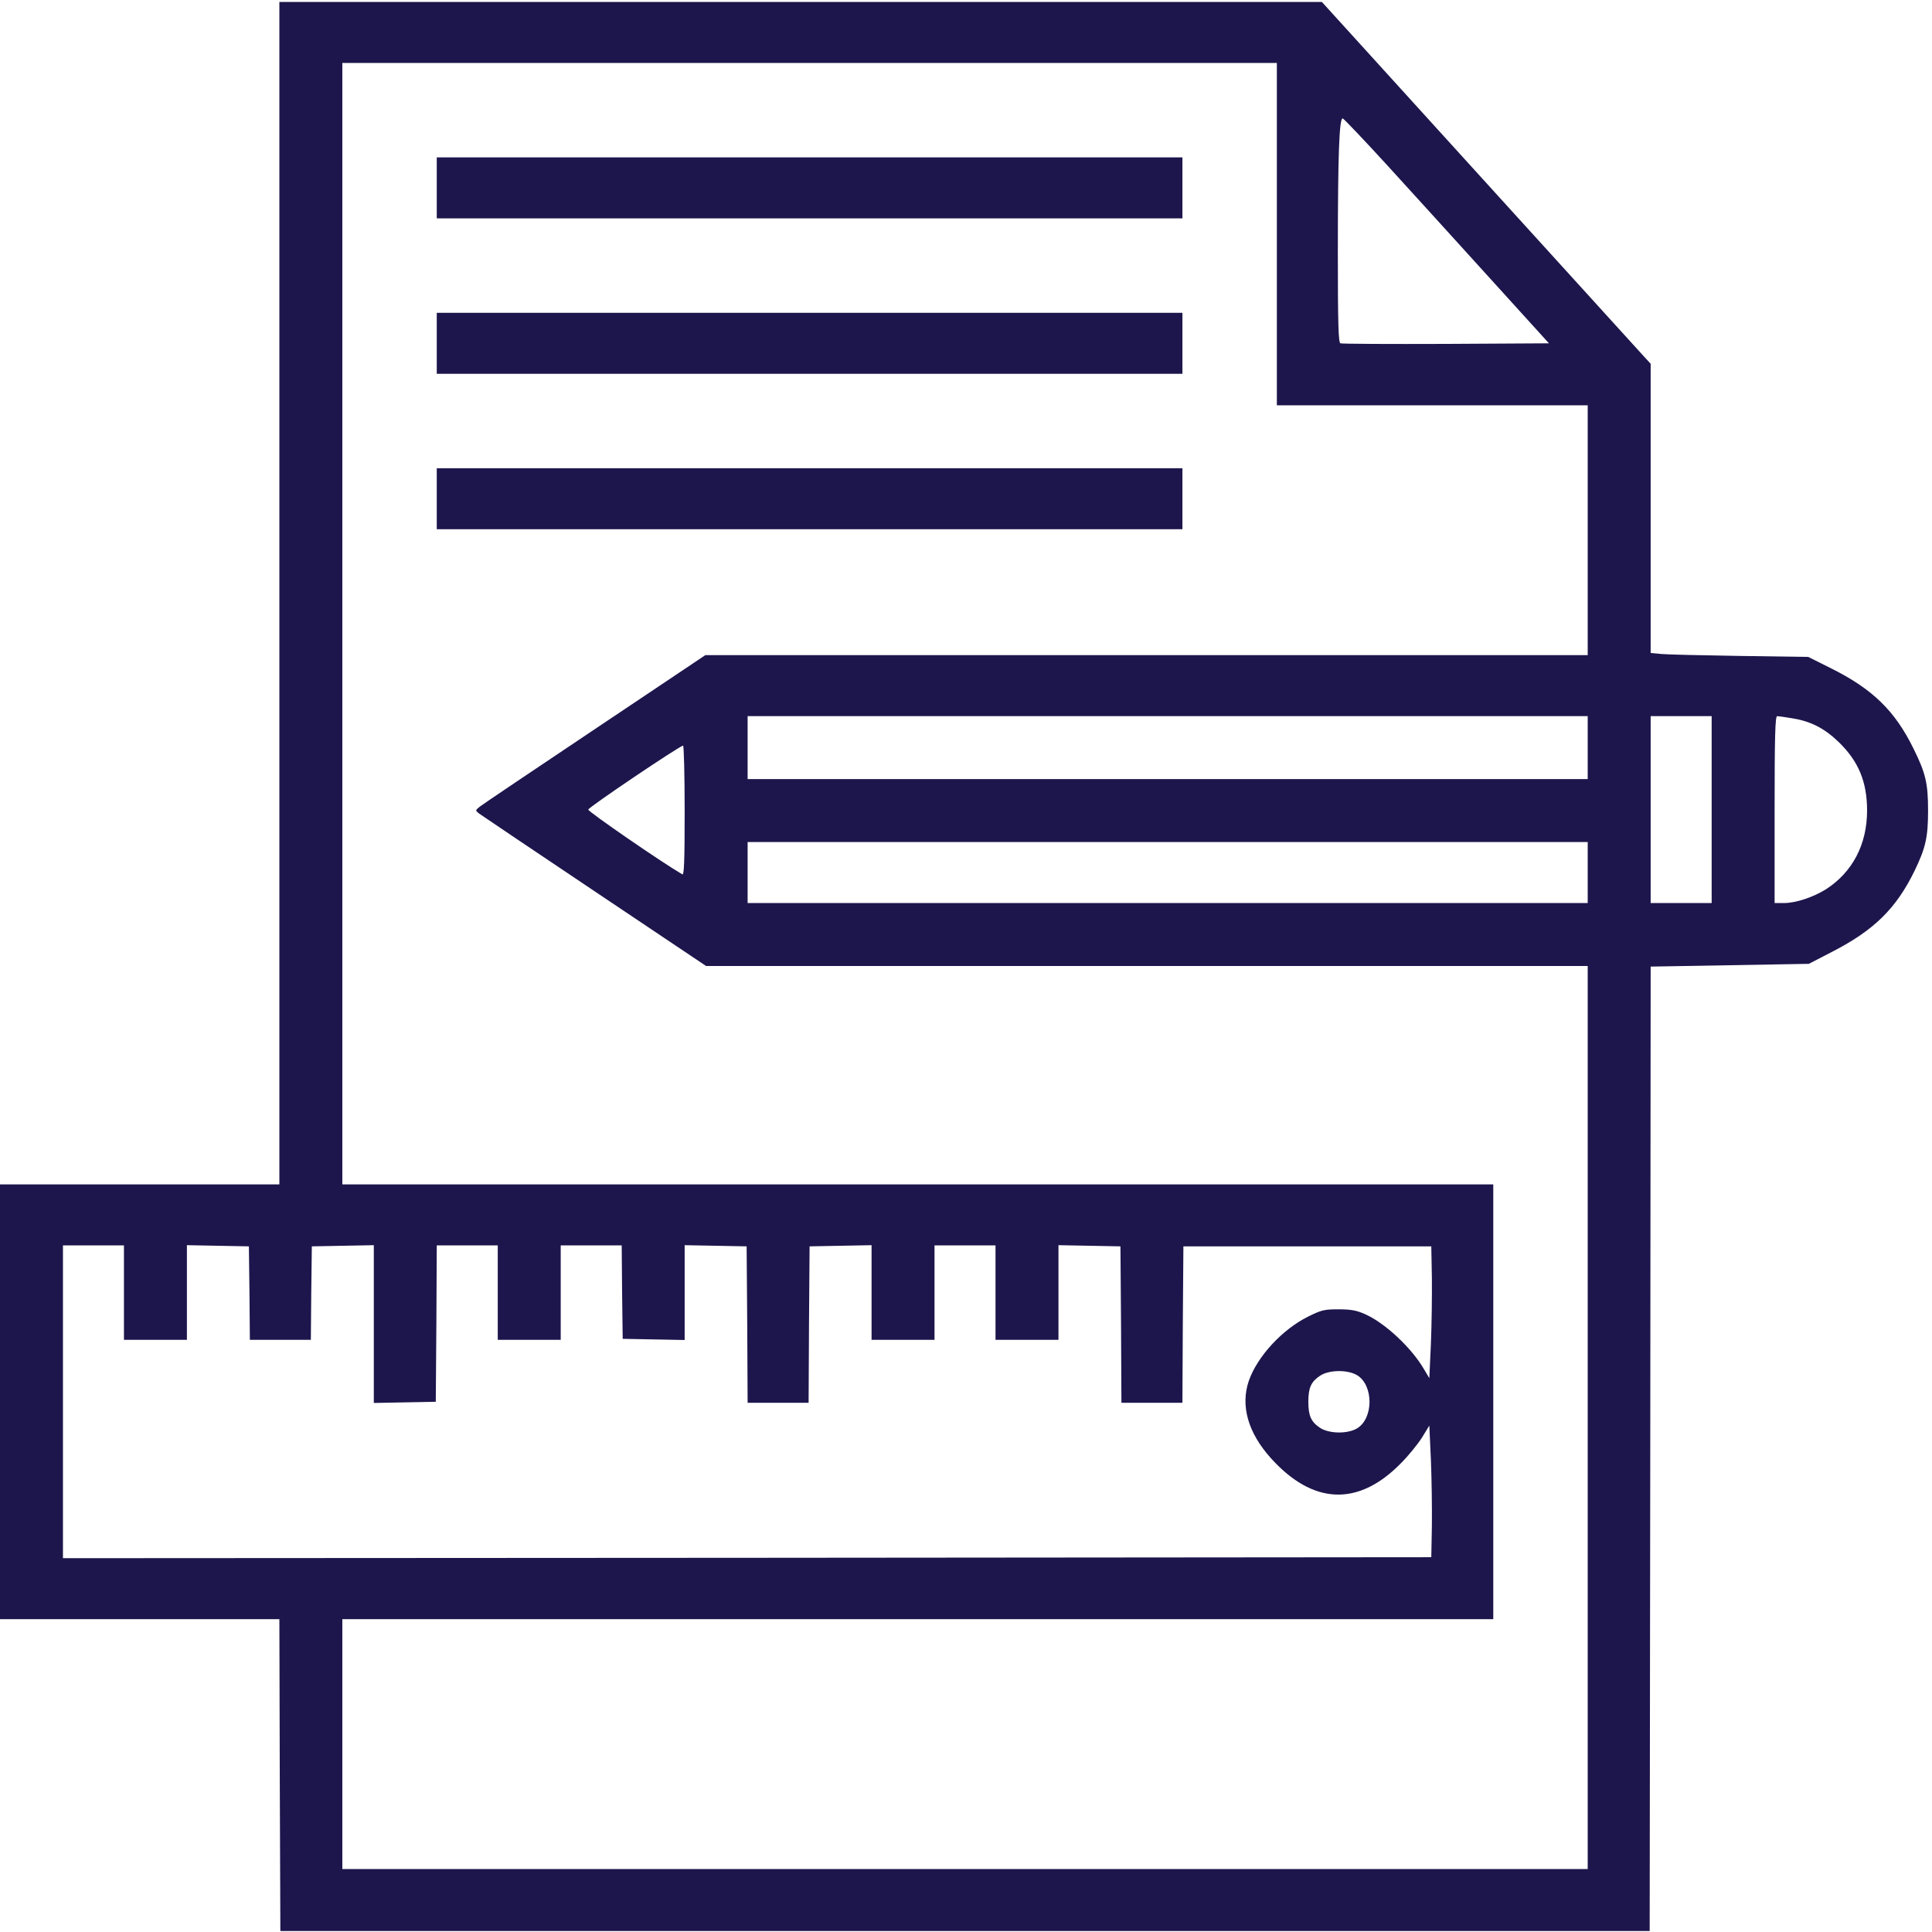
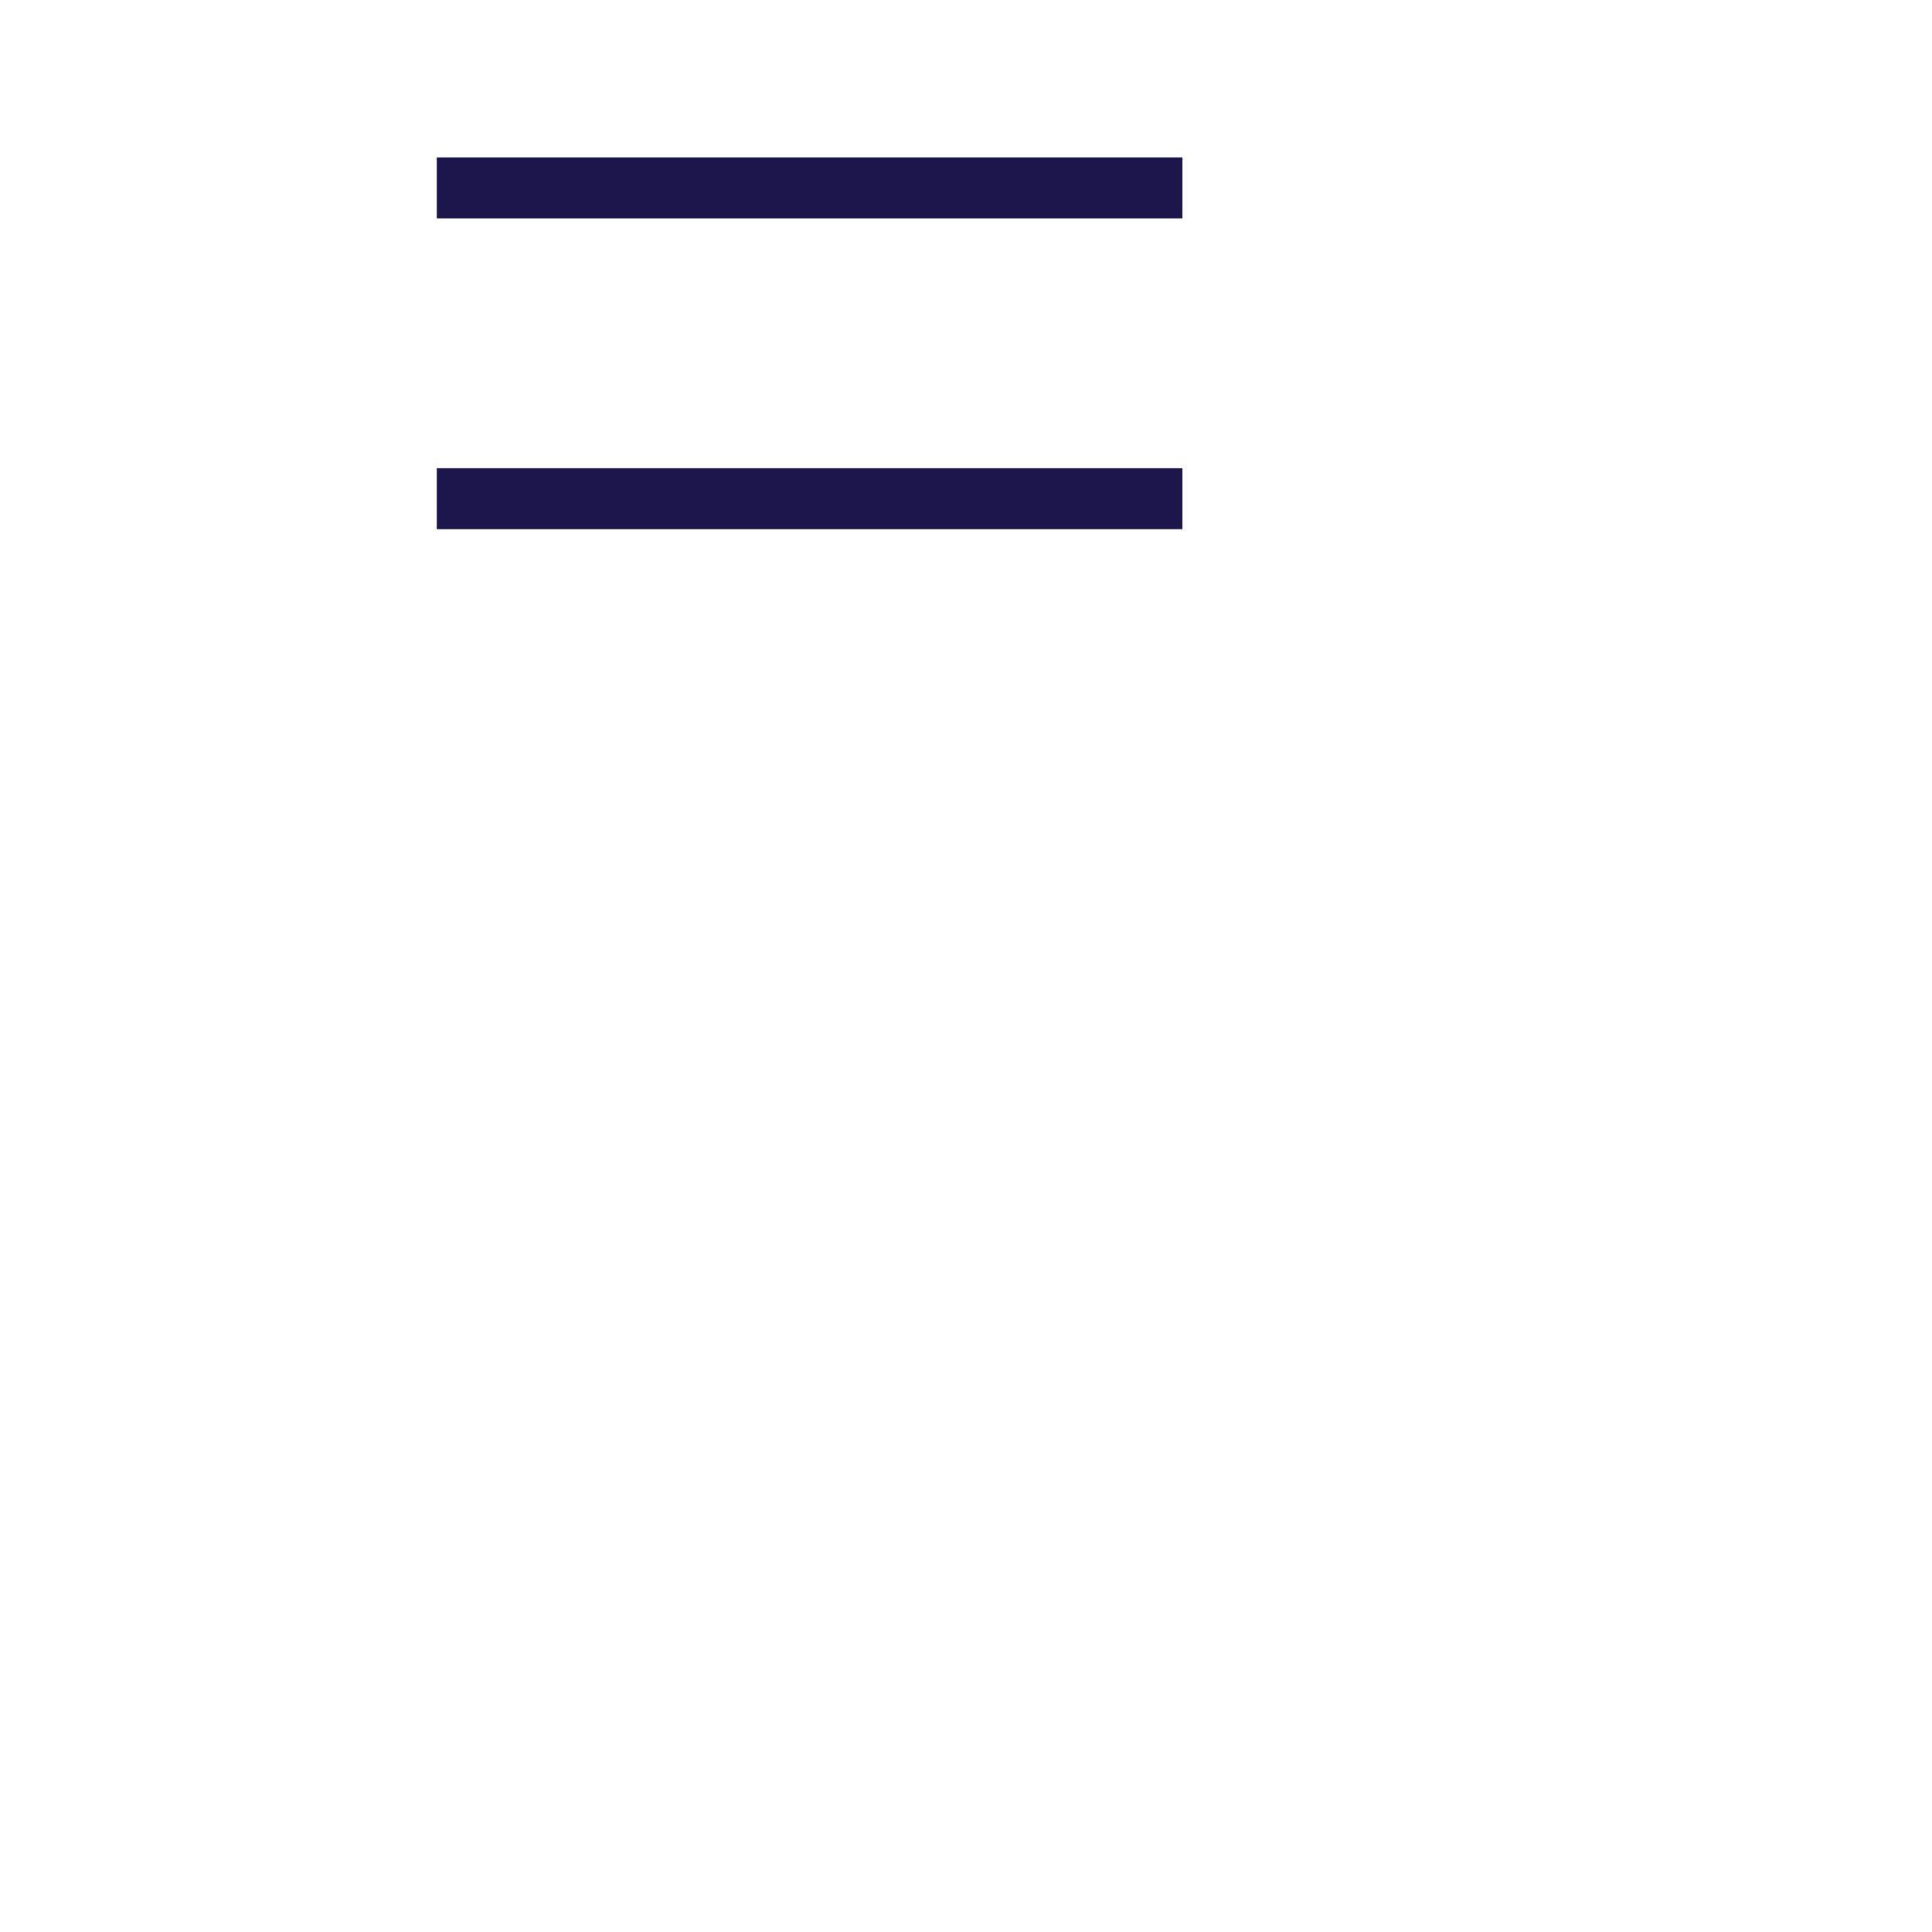
<svg xmlns="http://www.w3.org/2000/svg" width="400" height="400" viewBox="0 0 400 400" fill="none">
  <g clip-path="url(#clip0_653_1400)">
-     <path d="M57.841 122.811V245.214H28.921H0V290.225V335.235H28.921H57.841L57.923 367.536L58.045 399.797H199.796H341.548L341.67 299.96L341.752 200.123L358.126 199.838L374.501 199.552L379.226 197.108C387.984 192.628 392.587 188.106 396.415 180.245C398.697 175.52 399.185 173.28 399.185 167.821C399.185 162.2 398.697 160.082 396.171 154.99C392.301 147.129 387.699 142.648 379.022 138.33L374.379 136.009L360.204 135.805C352.424 135.683 345.051 135.52 343.91 135.398L341.752 135.194V105.255V75.316L340 73.402C339.022 72.343 323.707 55.479 305.947 35.927L273.686 0.408H165.784H57.841V122.811ZM264.358 48.473V83.911H296.538H328.717V109.776V135.642H237.393H146.029L123.218 150.917C110.672 159.308 99.959 166.518 99.389 166.966C98.371 167.781 98.371 167.781 99.185 168.432C99.633 168.758 110.387 176.009 123.096 184.522L146.191 200.001H237.475H328.717V293.483V386.966H199.796H70.876V361.1V335.235H190.02H309.165V290.225V245.214H190.02H70.876V129.125V13.035H167.617H264.358V48.473ZM287.21 34.216C292.016 39.471 301.507 49.939 308.31 57.434L320.692 71.08L299.348 71.202C287.617 71.243 277.76 71.202 277.515 71.08C277.108 70.958 276.986 66.884 276.986 52.628C276.986 32.098 277.271 24.359 278.004 24.522C278.248 24.603 282.403 28.962 287.21 34.216ZM328.717 154.787V161.304H241.752H154.786V154.787V148.269H241.752H328.717V154.787ZM354.379 167.618V186.966H348.065H341.752V167.618V148.269H348.065H354.379V167.618ZM371.079 148.717C374.868 149.328 377.678 150.754 380.611 153.565C384.766 157.557 386.558 161.834 386.558 167.821C386.558 174.827 383.544 180.571 378.045 184.115C375.438 185.744 371.813 186.966 369.369 186.966H367.413V167.618C367.413 152.424 367.536 148.269 367.943 148.269C368.187 148.269 369.613 148.473 371.079 148.717ZM141.752 167.862C141.752 178.493 141.629 181.263 141.263 181.019C137.108 178.616 121.792 168.066 121.792 167.618C121.792 167.17 140.774 154.379 141.426 154.379C141.589 154.379 141.752 160.449 141.752 167.862ZM328.717 180.652V186.966H241.752H154.786V180.652V174.339H241.752H328.717V180.652ZM25.662 267.618V277.394H32.179H38.697V267.618V257.801L45.132 257.923L51.528 258.045L51.65 267.699L51.731 277.394H58.045H64.358L64.44 267.699L64.562 258.045L70.998 257.923L77.393 257.801V274.135V290.469L83.829 290.347L90.224 290.225L90.346 274.013L90.428 257.842H96.741H103.055V267.618V277.394H109.572H116.09V267.618V257.842H122.403H128.717L128.798 267.495L128.921 277.19L135.356 277.312L141.752 277.434V267.618V257.801L148.187 257.923L154.582 258.045L154.705 274.216L154.786 290.428H161.1H167.413L167.495 274.216L167.617 258.045L174.053 257.923L180.448 257.801V267.618V277.394H186.965H193.483V267.618V257.842H199.796H206.11V267.618V277.394H212.627H219.145V267.618V257.801L225.58 257.923L231.976 258.045L232.098 274.216L232.179 290.428H238.493H244.807L244.888 274.216L245.01 258.045H270.672H296.334L296.456 264.563C296.497 268.147 296.415 274.298 296.253 278.208L295.927 285.337L294.786 283.422C292.22 279.023 286.721 273.891 282.648 272.098C280.937 271.324 279.756 271.08 277.149 271.08C274.216 271.08 273.605 271.202 270.835 272.587C265.499 275.235 260.367 280.774 258.574 285.825C256.782 290.998 258.371 296.62 263.136 301.915C271.772 311.487 281.059 311.935 289.776 303.218C291.487 301.548 293.523 299.023 294.379 297.679L295.927 295.153L296.253 302.282C296.415 306.192 296.497 312.302 296.456 315.886L296.334 322.404L154.705 322.526L13.035 322.607V290.225V257.842H19.348H25.662V267.618ZM280.978 284.726C284.399 286.803 284.399 293.646 280.978 295.724C279.022 296.905 275.153 296.864 273.279 295.601C271.446 294.379 270.876 293.117 270.876 290.225C270.876 287.333 271.446 286.07 273.279 284.848C275.153 283.585 279.022 283.544 280.978 284.726Z" fill="#1D164C" />
    <path d="M90.428 38.897V45.211H167.617H244.807V38.897V32.584H167.617H90.428V38.897Z" fill="#1D164C" />
-     <path d="M90.428 71.077V77.391H167.617H244.807V71.077V64.763H167.617H90.428V71.077Z" fill="#1D164C" />
    <path d="M90.428 103.257V109.57H167.617H244.807V103.257V96.943H167.617H90.428V103.257Z" fill="#1D164C" />
  </g>
  <defs>
    <clipPath id="clip0_653_1400">
      <rect width="399.185" height="400" fill="white" />
    </clipPath>
  </defs>
</svg>